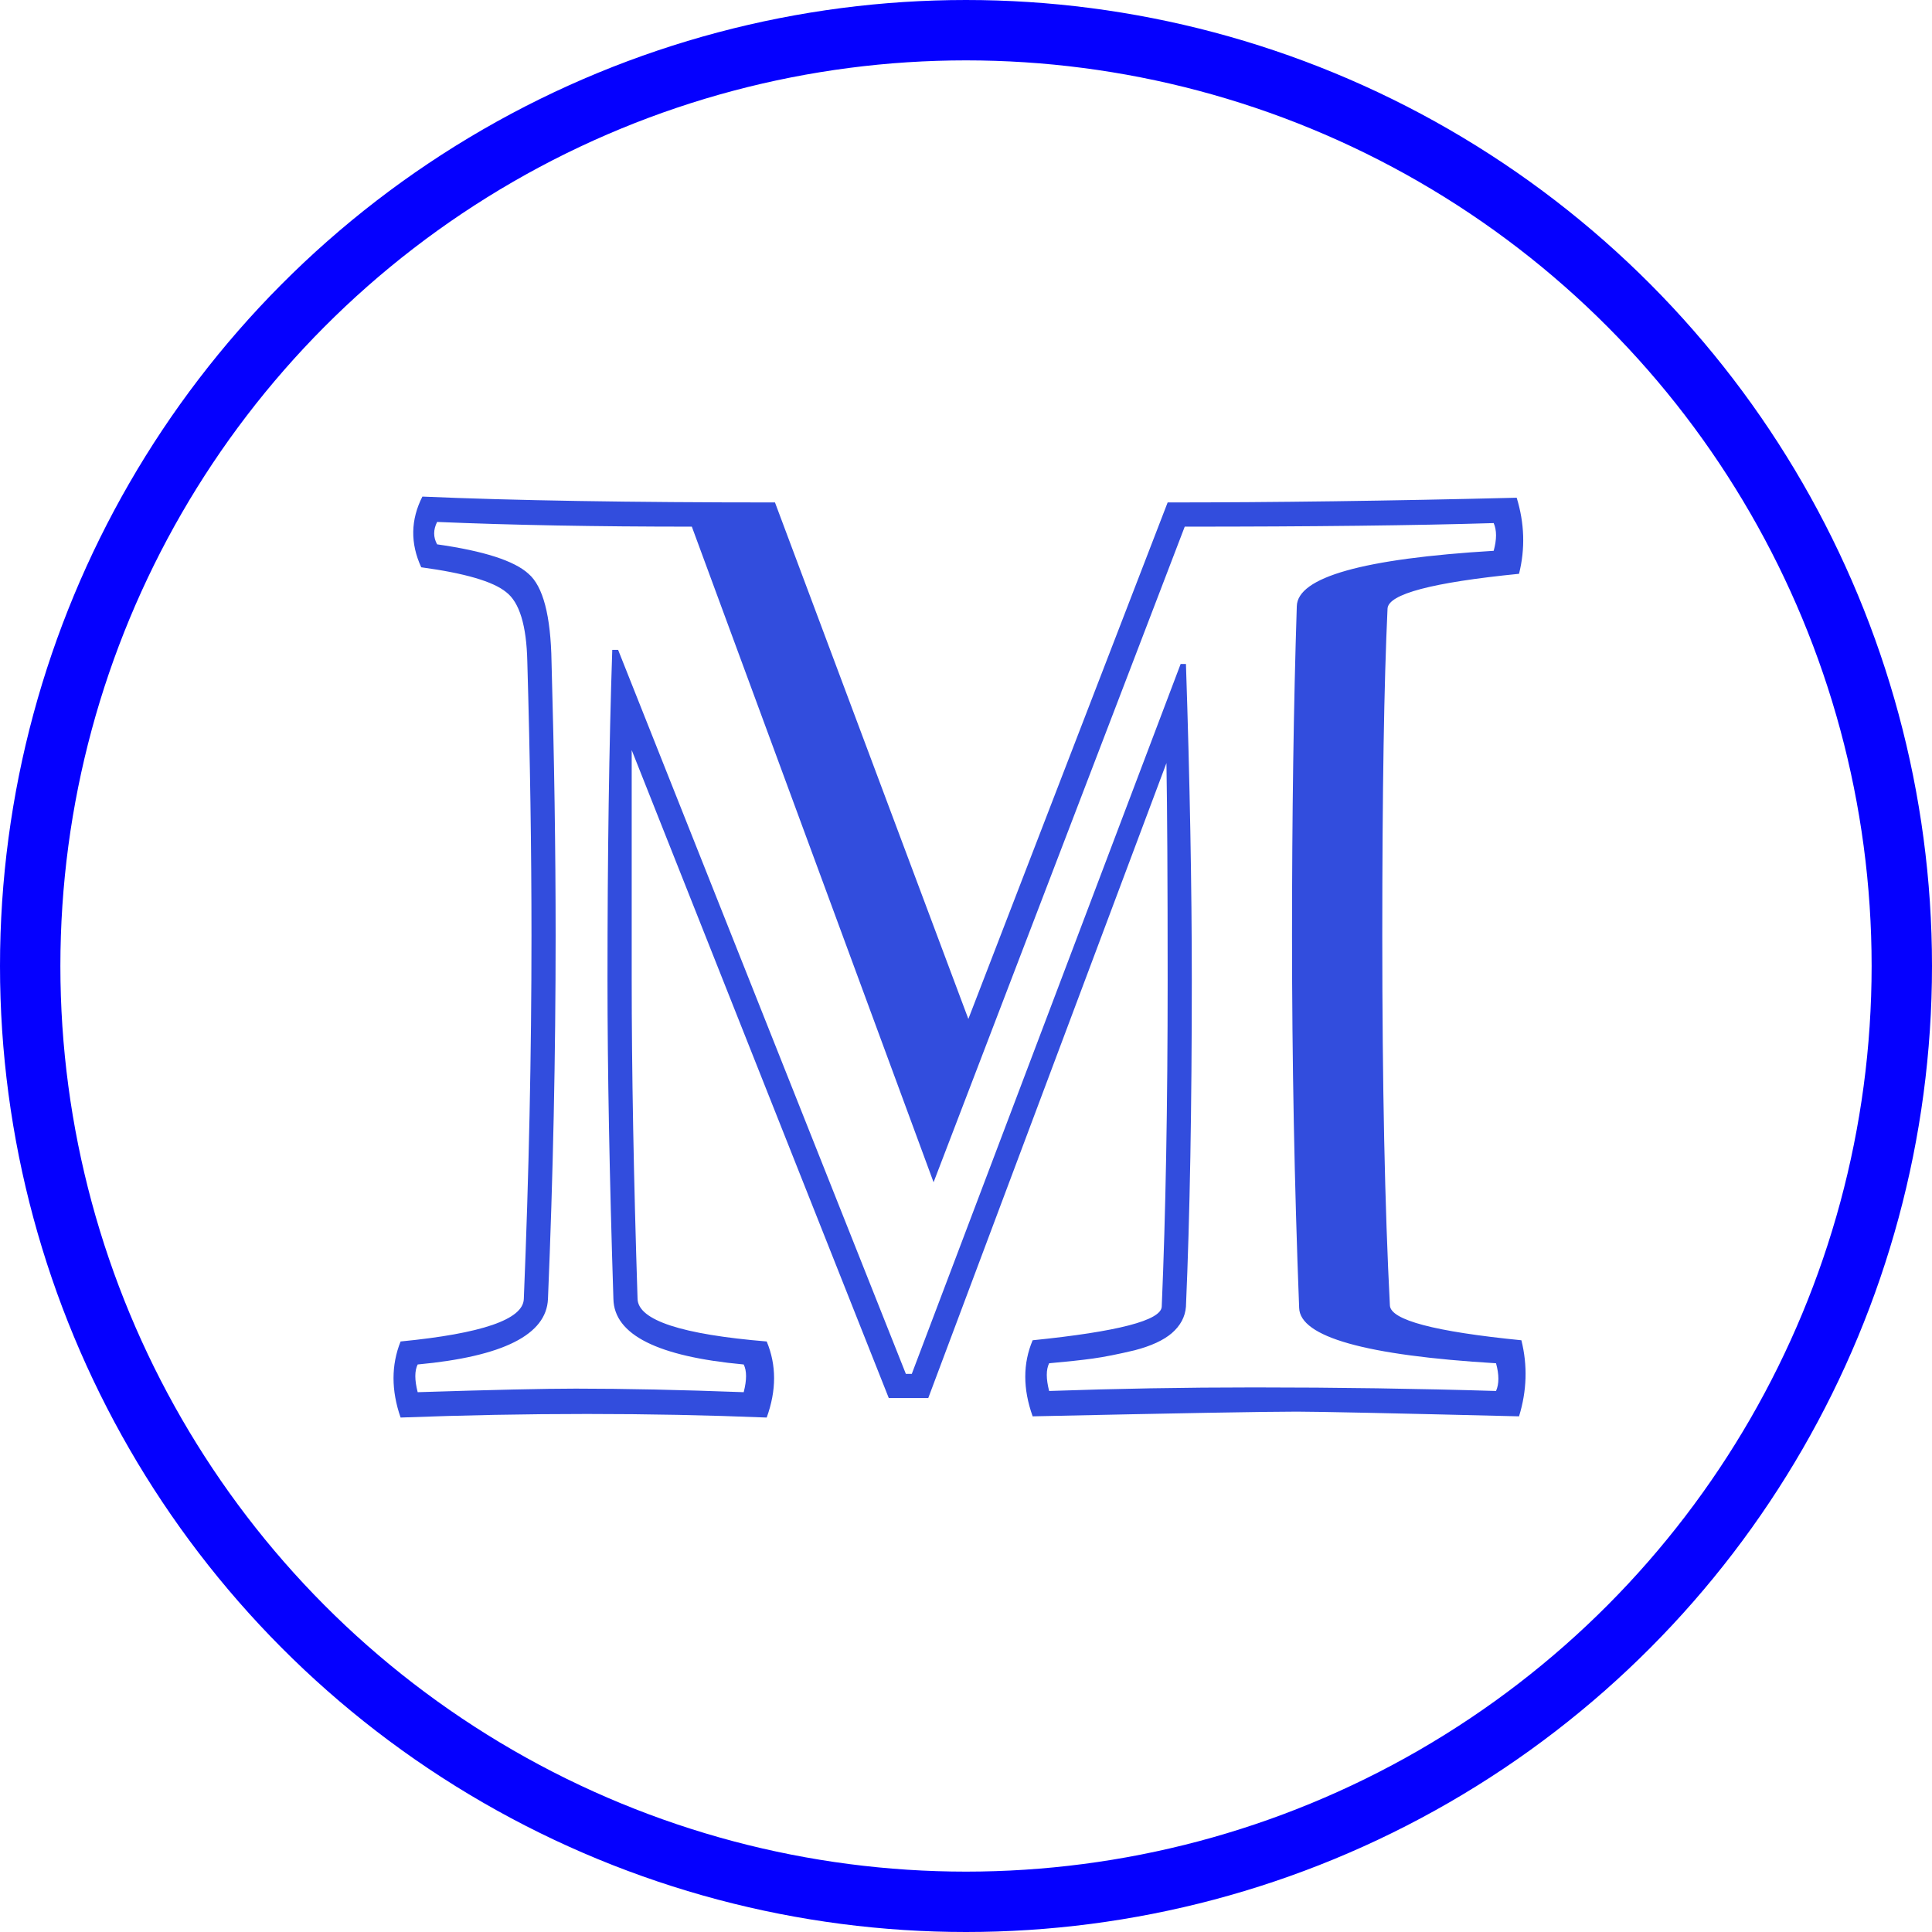
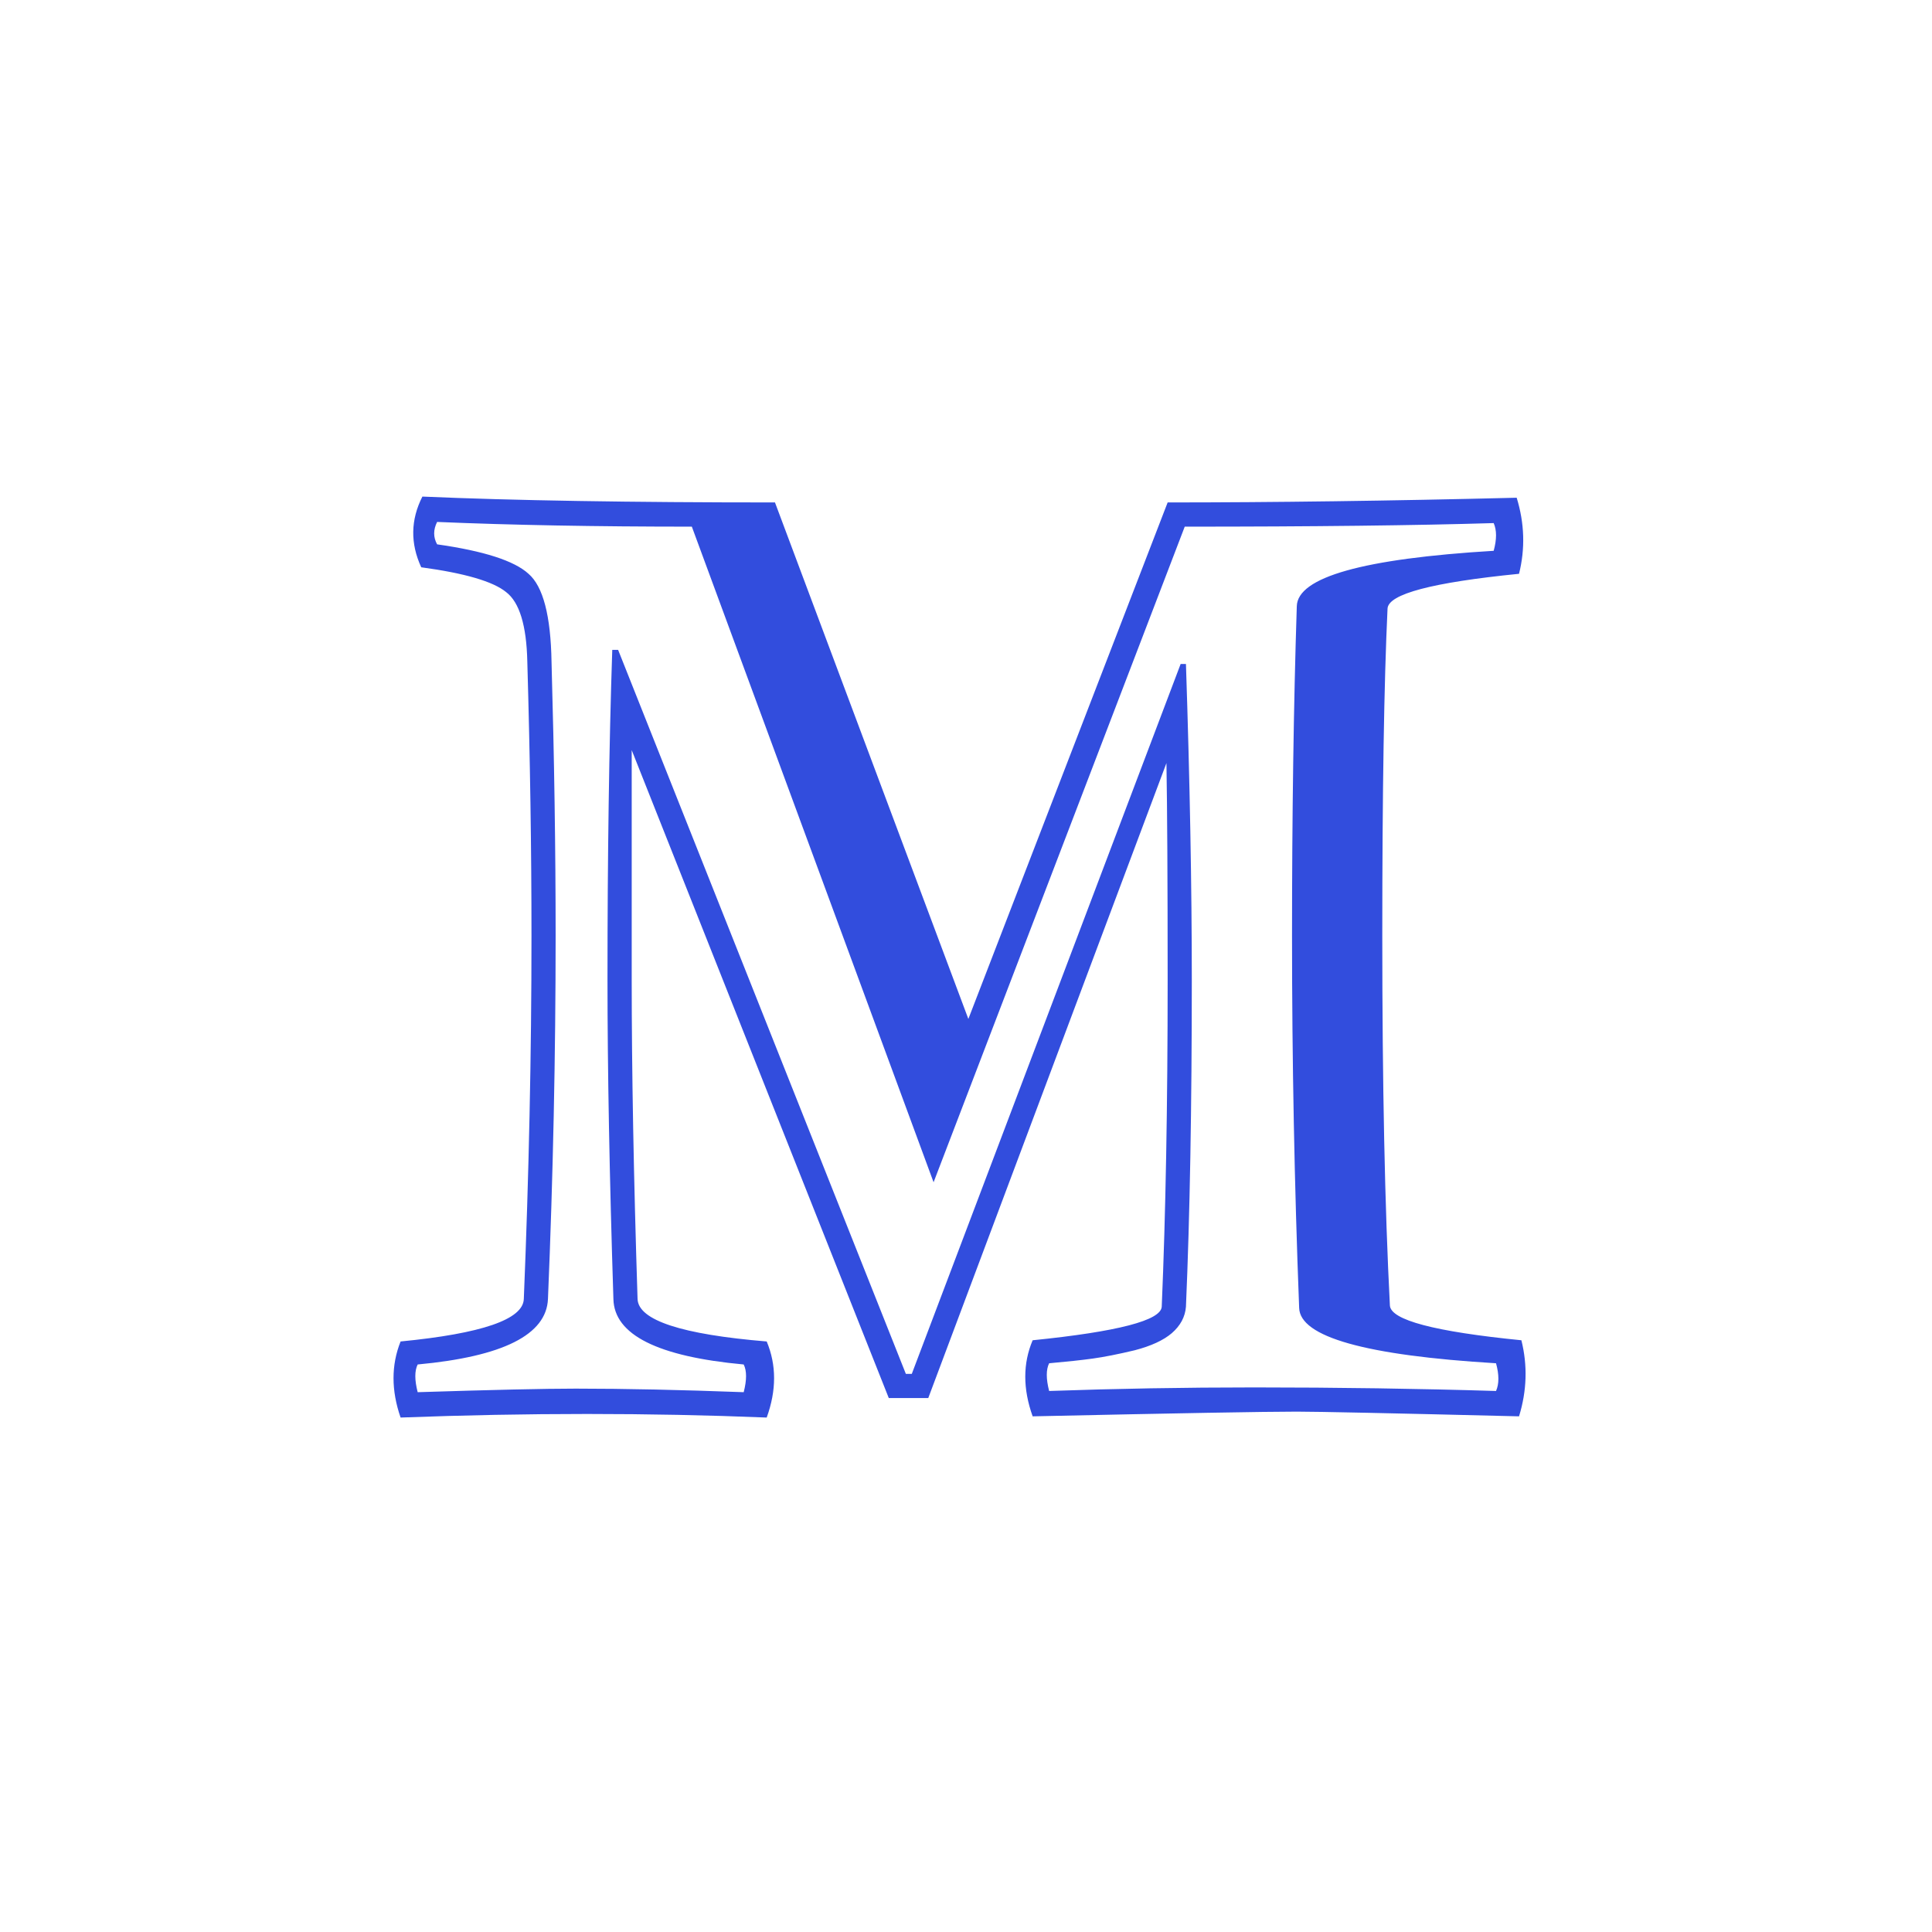
<svg xmlns="http://www.w3.org/2000/svg" width="32" height="32" viewBox="0 0 32 32" fill="none">
-   <circle cx="16" cy="16" r="15.5" stroke="#0500FF" />
  <path d="M9.076 21.516C9.05 22.108 8.331 22.469 6.918 22.6C6.866 22.704 6.866 22.857 6.918 23.059C8.148 23.02 9.021 23 9.535 23C10.349 23 11.277 23.02 12.318 23.059C12.37 22.857 12.37 22.704 12.318 22.6C10.893 22.469 10.173 22.108 10.16 21.516C10.095 19.491 10.062 17.727 10.062 16.223C10.062 14.165 10.088 12.346 10.141 10.764H10.238L15.004 22.756H15.102L19.555 10.998H19.643C19.708 12.958 19.74 14.699 19.74 16.223C19.74 18.338 19.708 20.145 19.643 21.643C19.63 21.812 19.551 21.958 19.408 22.082C19.271 22.199 19.066 22.294 18.793 22.365C18.52 22.43 18.288 22.476 18.1 22.502C17.911 22.528 17.67 22.554 17.377 22.58C17.325 22.684 17.325 22.837 17.377 23.039C18.484 23 19.616 22.98 20.775 22.98C22.162 22.98 23.497 23 24.779 23.039C24.831 22.922 24.831 22.769 24.779 22.58C22.618 22.45 21.531 22.144 21.518 21.662C21.439 19.618 21.4 17.564 21.4 15.5C21.4 13.501 21.426 11.682 21.479 10.041C21.491 9.559 22.579 9.253 24.74 9.123C24.792 8.934 24.792 8.781 24.74 8.664C23.458 8.703 21.752 8.723 19.623 8.723L15.463 19.582L11.459 8.723C9.87 8.723 8.464 8.697 7.24 8.645C7.175 8.775 7.175 8.898 7.24 9.016C8.015 9.126 8.52 9.289 8.754 9.504C8.995 9.712 9.122 10.197 9.135 10.959C9.18 12.56 9.203 14.074 9.203 15.5C9.203 17.473 9.161 19.478 9.076 21.516ZM8.676 21.516C8.76 19.465 8.803 17.46 8.803 15.5C8.803 14.074 8.78 12.56 8.734 10.959C8.721 10.36 8.604 9.976 8.383 9.807C8.168 9.631 7.699 9.494 6.977 9.396C6.794 8.999 6.801 8.609 6.996 8.225C8.493 8.29 10.44 8.322 12.836 8.322L16.039 16.877L19.34 8.322C21.085 8.322 23.012 8.296 25.121 8.244C25.251 8.667 25.264 9.087 25.16 9.504C23.721 9.647 22.995 9.839 22.982 10.08C22.924 11.304 22.895 13.111 22.895 15.5C22.895 17.967 22.937 20.009 23.021 21.623C23.035 21.864 23.76 22.056 25.199 22.199C25.303 22.616 25.29 23.036 25.16 23.459C23.051 23.407 21.824 23.381 21.479 23.381C20.958 23.381 19.499 23.407 17.104 23.459C16.941 23.003 16.941 22.583 17.104 22.199C18.516 22.056 19.229 21.87 19.242 21.643C19.307 20.119 19.34 18.312 19.34 16.223C19.34 14.595 19.333 13.4 19.32 12.639L15.375 23.156H14.721L10.463 12.424V16.223C10.463 17.727 10.495 19.491 10.56 21.516C10.574 21.867 11.287 22.102 12.699 22.219C12.862 22.609 12.862 23.029 12.699 23.479C10.753 23.4 8.731 23.4 6.635 23.479C6.479 23.029 6.479 22.609 6.635 22.219C7.982 22.088 8.663 21.854 8.676 21.516Z" fill="#324DDD" />
</svg>